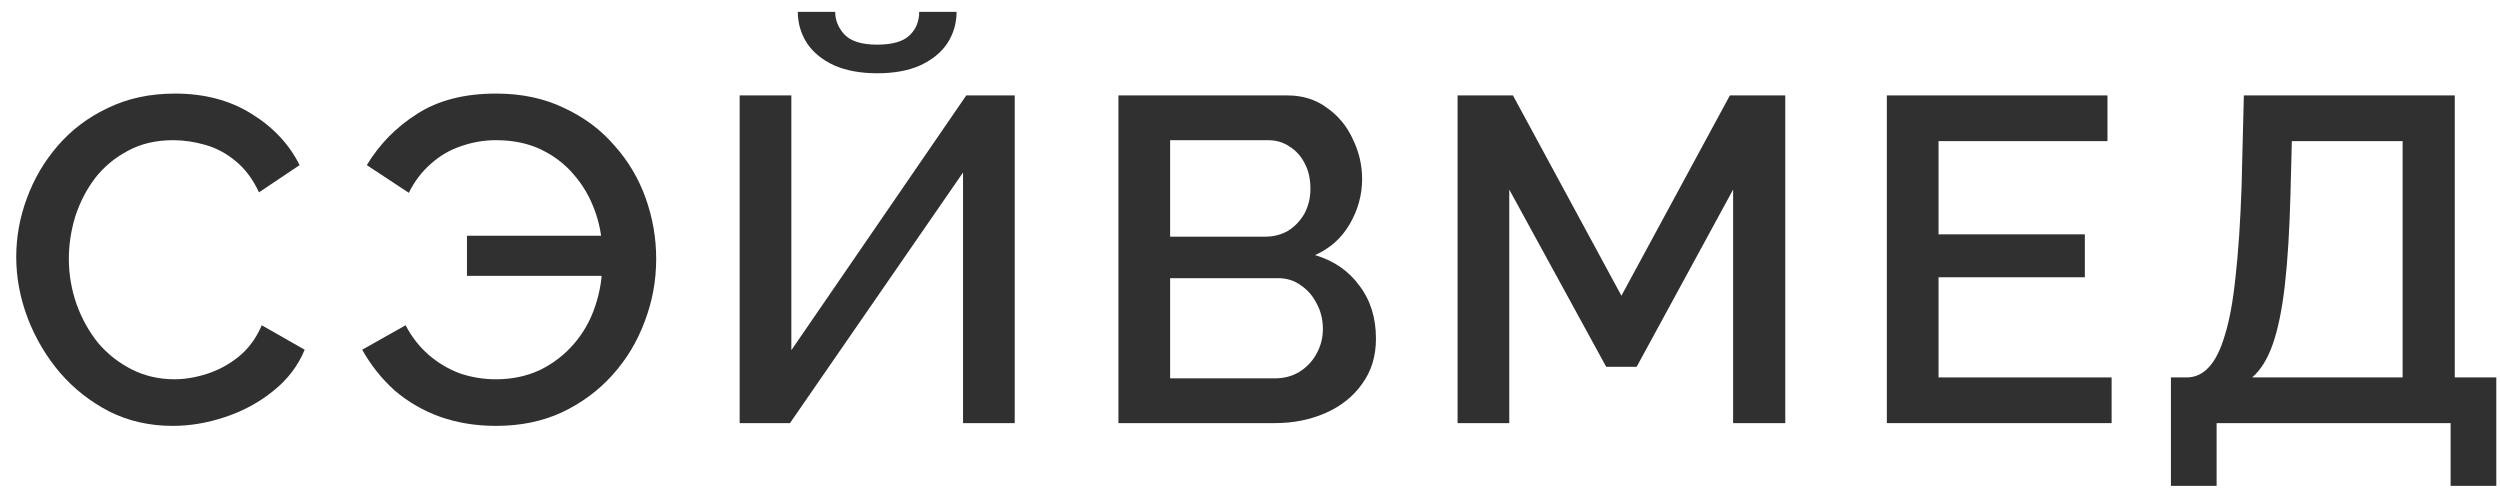
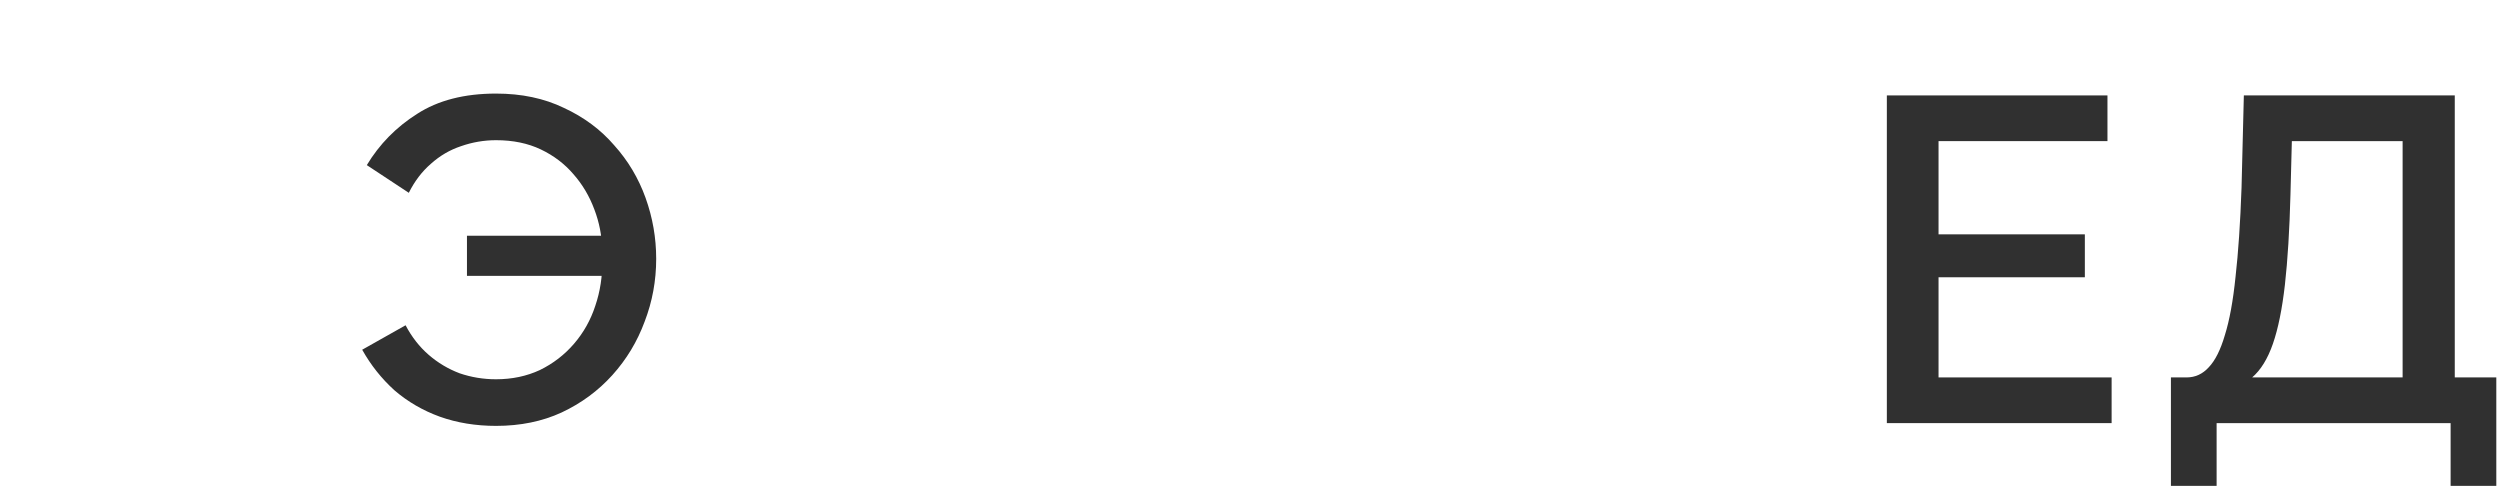
<svg xmlns="http://www.w3.org/2000/svg" width="65" height="13" viewBox="0 0 65 13" fill="none">
-   <path d="M0.422 6.681C0.422 6.161 0.514 5.653 0.698 5.157C0.882 4.653 1.15 4.197 1.502 3.789C1.862 3.373 2.298 3.045 2.81 2.805C3.322 2.557 3.902 2.433 4.55 2.433C5.318 2.433 5.982 2.609 6.542 2.961C7.102 3.305 7.518 3.749 7.79 4.293L6.734 5.001C6.574 4.657 6.37 4.385 6.122 4.185C5.882 3.985 5.618 3.845 5.33 3.765C5.05 3.685 4.774 3.645 4.502 3.645C4.054 3.645 3.662 3.737 3.326 3.921C2.99 4.097 2.706 4.333 2.474 4.629C2.25 4.925 2.078 5.257 1.958 5.625C1.846 5.993 1.79 6.361 1.79 6.729C1.79 7.137 1.858 7.533 1.994 7.917C2.13 8.293 2.318 8.629 2.558 8.925C2.806 9.213 3.098 9.441 3.434 9.609C3.77 9.777 4.138 9.861 4.538 9.861C4.81 9.861 5.094 9.813 5.39 9.717C5.686 9.621 5.958 9.473 6.206 9.273C6.462 9.065 6.662 8.793 6.806 8.457L7.922 9.093C7.746 9.517 7.47 9.877 7.094 10.173C6.726 10.469 6.31 10.693 5.846 10.845C5.39 10.997 4.938 11.073 4.49 11.073C3.89 11.073 3.342 10.949 2.846 10.701C2.35 10.445 1.922 10.109 1.562 9.693C1.202 9.269 0.922 8.797 0.722 8.277C0.522 7.749 0.422 7.217 0.422 6.681Z" fill="#303030" />
  <path d="M12.897 11.073C12.369 11.073 11.881 10.993 11.433 10.833C10.993 10.673 10.601 10.445 10.257 10.149C9.921 9.845 9.641 9.493 9.417 9.093L10.545 8.457C10.705 8.761 10.905 9.017 11.145 9.225C11.385 9.433 11.653 9.593 11.949 9.705C12.253 9.809 12.569 9.861 12.897 9.861C13.313 9.861 13.693 9.781 14.037 9.621C14.381 9.453 14.677 9.225 14.925 8.937C15.173 8.649 15.357 8.321 15.477 7.953C15.605 7.577 15.665 7.185 15.657 6.777L16.233 7.173H12.141V6.129H16.197L15.657 6.489C15.649 6.129 15.581 5.781 15.453 5.445C15.325 5.101 15.145 4.797 14.913 4.533C14.681 4.261 14.397 4.045 14.061 3.885C13.725 3.725 13.337 3.645 12.897 3.645C12.585 3.645 12.281 3.697 11.985 3.801C11.697 3.897 11.437 4.049 11.205 4.257C10.973 4.457 10.781 4.709 10.629 5.013L9.537 4.293C9.865 3.749 10.301 3.305 10.845 2.961C11.389 2.609 12.073 2.433 12.897 2.433C13.561 2.433 14.149 2.557 14.661 2.805C15.181 3.045 15.617 3.369 15.969 3.777C16.329 4.177 16.601 4.633 16.785 5.145C16.969 5.657 17.061 6.185 17.061 6.729C17.061 7.297 16.961 7.841 16.761 8.361C16.569 8.881 16.289 9.345 15.921 9.753C15.553 10.161 15.113 10.485 14.601 10.725C14.097 10.957 13.529 11.073 12.897 11.073Z" fill="#303030" />
-   <path d="M19.231 11.001V2.481H20.575V9.105L25.123 2.481H26.383V11.001H25.039V4.485L20.539 11.001H19.231ZM22.807 1.905C22.375 1.905 22.003 1.837 21.691 1.701C21.379 1.557 21.143 1.365 20.983 1.125C20.823 0.877 20.743 0.605 20.743 0.309H21.715C21.715 0.525 21.795 0.721 21.955 0.897C22.123 1.073 22.407 1.161 22.807 1.161C23.199 1.161 23.479 1.081 23.647 0.921C23.815 0.761 23.899 0.557 23.899 0.309H24.871C24.871 0.605 24.791 0.877 24.631 1.125C24.471 1.365 24.235 1.557 23.923 1.701C23.619 1.837 23.247 1.905 22.807 1.905Z" fill="#303030" />
-   <path d="M35.775 8.805C35.775 9.261 35.655 9.653 35.415 9.981C35.183 10.309 34.867 10.561 34.467 10.737C34.067 10.913 33.627 11.001 33.147 11.001H29.079V2.481H33.471C33.871 2.481 34.215 2.589 34.503 2.805C34.799 3.013 35.023 3.285 35.175 3.621C35.335 3.949 35.415 4.293 35.415 4.653C35.415 5.069 35.307 5.461 35.091 5.829C34.883 6.189 34.583 6.457 34.191 6.633C34.679 6.777 35.063 7.041 35.343 7.425C35.631 7.801 35.775 8.261 35.775 8.805ZM34.395 8.553C34.395 8.313 34.343 8.097 34.239 7.905C34.143 7.705 34.007 7.545 33.831 7.425C33.663 7.297 33.463 7.233 33.231 7.233H30.423V9.837H33.147C33.387 9.837 33.599 9.781 33.783 9.669C33.975 9.549 34.123 9.393 34.227 9.201C34.339 9.001 34.395 8.785 34.395 8.553ZM30.423 3.645V6.153H32.895C33.119 6.153 33.319 6.101 33.495 5.997C33.671 5.885 33.811 5.737 33.915 5.553C34.019 5.361 34.071 5.145 34.071 4.905C34.071 4.657 34.023 4.441 33.927 4.257C33.831 4.065 33.699 3.917 33.531 3.813C33.371 3.701 33.183 3.645 32.967 3.645H30.423Z" fill="#303030" />
-   <path d="M45.061 11.001V4.929L42.553 9.537H41.761L39.241 4.929V11.001H37.897V2.481H39.337L42.157 7.689L44.977 2.481H46.417V11.001H45.061Z" fill="#303030" />
  <path d="M54.902 9.813V11.001H49.058V2.481H54.794V3.669H50.402V6.093H54.206V7.209H50.402V9.813H54.902Z" fill="#303030" />
  <path d="M56.444 12.633V9.813H56.852C57.076 9.813 57.268 9.725 57.428 9.549C57.596 9.373 57.736 9.093 57.848 8.709C57.968 8.325 58.06 7.821 58.124 7.197C58.196 6.565 58.248 5.793 58.28 4.881L58.34 2.481H63.824V9.813H64.904V12.633H63.716V11.001H57.632V12.633H56.444ZM58.556 9.813H62.468V3.669H59.588L59.552 5.061C59.528 5.981 59.48 6.761 59.408 7.401C59.336 8.033 59.232 8.545 59.096 8.937C58.96 9.329 58.78 9.621 58.556 9.813Z" fill="#303030" />
</svg>